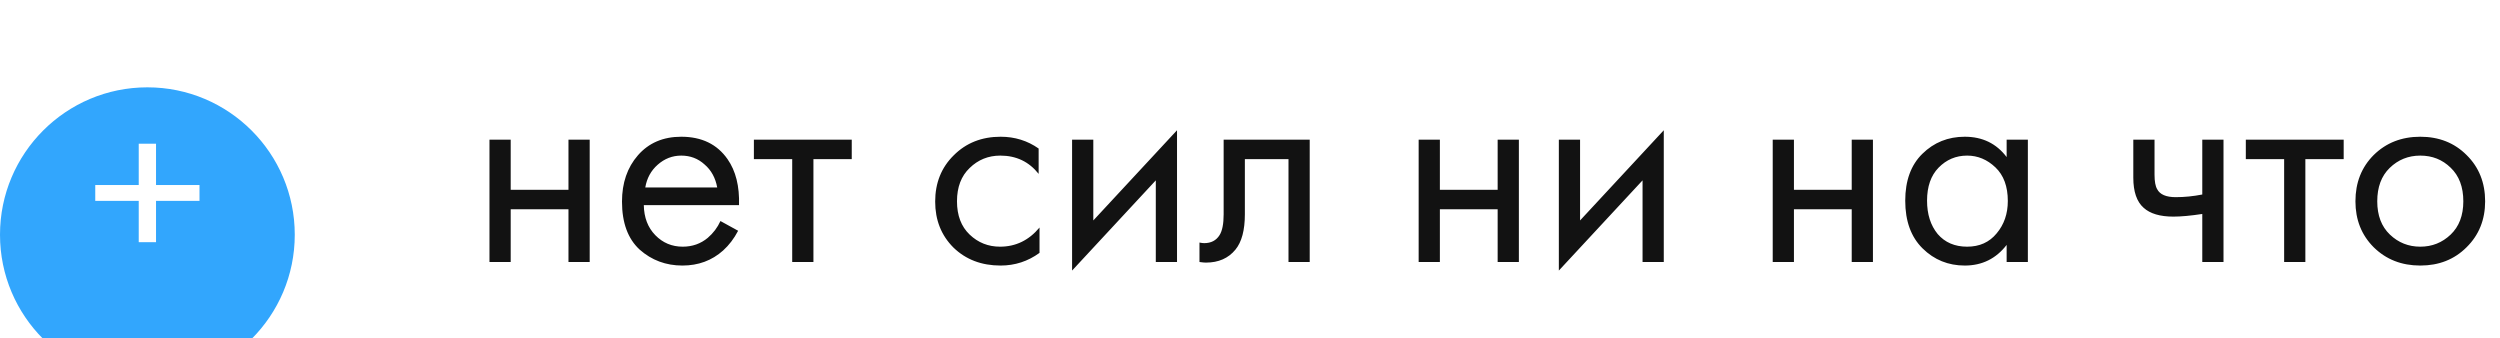
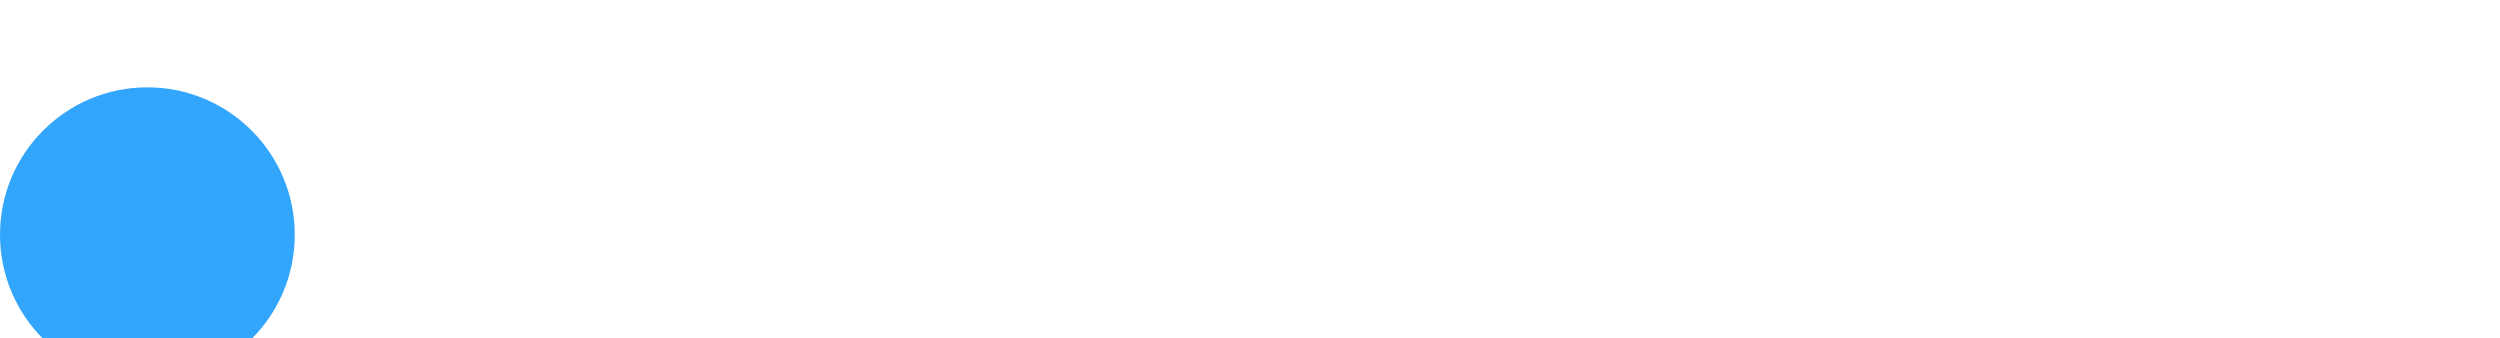
<svg xmlns="http://www.w3.org/2000/svg" width="229" height="31" viewBox="0 0 229 31" fill="none">
  <g filter="url(#filter0_i_24_169)">
    <circle cx="13.5" cy="17.5" r="13.5" fill="#32A6FD" />
  </g>
-   <path d="M8.726 18.4V16.948H12.708V13.164H14.292V16.948H18.274V18.4H14.292V22.184H12.708V18.4H8.726Z" fill="white" />
-   <path d="M44.836 24V12.795H46.78V17.385H52.072V12.795H54.016V24H52.072V19.167H46.78V24H44.836ZM65.993 20.247L67.613 21.138C67.235 21.858 66.776 22.461 66.236 22.947C65.21 23.865 63.968 24.324 62.51 24.324C60.998 24.324 59.693 23.838 58.595 22.866C57.515 21.876 56.975 20.409 56.975 18.465C56.975 16.755 57.461 15.342 58.433 14.226C59.423 13.092 60.746 12.525 62.402 12.525C64.274 12.525 65.687 13.209 66.641 14.577C67.397 15.657 67.748 17.061 67.694 18.789H58.973C58.991 19.923 59.342 20.841 60.026 21.543C60.71 22.245 61.547 22.596 62.537 22.596C63.419 22.596 64.184 22.326 64.832 21.786C65.336 21.354 65.723 20.841 65.993 20.247ZM59.108 17.169H65.696C65.534 16.287 65.147 15.585 64.535 15.063C63.941 14.523 63.23 14.253 62.402 14.253C61.592 14.253 60.872 14.532 60.242 15.09C59.63 15.63 59.252 16.323 59.108 17.169ZM78.02 14.577H74.51V24H72.566V14.577H69.056V12.795H78.02V14.577ZM95.139 13.605V15.927C94.257 14.811 93.087 14.253 91.629 14.253C90.531 14.253 89.595 14.631 88.821 15.387C88.047 16.125 87.66 17.142 87.66 18.438C87.66 19.734 88.047 20.751 88.821 21.489C89.595 22.227 90.522 22.596 91.602 22.596C93.042 22.596 94.248 22.011 95.22 20.841V23.163C94.158 23.937 92.97 24.324 91.656 24.324C89.91 24.324 88.47 23.775 87.336 22.677C86.22 21.561 85.662 20.157 85.662 18.465C85.662 16.755 86.229 15.342 87.363 14.226C88.497 13.092 89.928 12.525 91.656 12.525C92.952 12.525 94.113 12.885 95.139 13.605ZM98.203 12.795H100.147V20.193L107.815 11.931V24H105.871V16.521L98.203 24.783V12.795ZM119.97 12.795V24H118.026V14.577H114.03V19.626C114.03 21.084 113.742 22.164 113.166 22.866C112.518 23.658 111.618 24.054 110.466 24.054C110.322 24.054 110.124 24.036 109.872 24V22.218C110.052 22.254 110.196 22.272 110.304 22.272C110.934 22.272 111.402 22.029 111.708 21.543C111.96 21.147 112.086 20.508 112.086 19.626V12.795H119.97ZM129.949 24V12.795H131.893V17.385H137.185V12.795H139.129V24H137.185V19.167H131.893V24H129.949ZM142.79 12.795H144.734V20.193L152.402 11.931V24H150.458V16.521L142.79 24.783V12.795ZM162.381 24V12.795H164.325V17.385H169.617V12.795H171.561V24H169.617V19.167H164.325V24H162.381ZM183.808 14.388V12.795H185.752V24H183.808V22.434C182.836 23.694 181.558 24.324 179.974 24.324C178.462 24.324 177.175 23.802 176.113 22.758C175.051 21.714 174.52 20.256 174.52 18.384C174.52 16.548 175.042 15.117 176.086 14.091C177.148 13.047 178.444 12.525 179.974 12.525C181.594 12.525 182.872 13.146 183.808 14.388ZM180.19 14.253C179.164 14.253 178.291 14.622 177.571 15.36C176.869 16.08 176.518 17.088 176.518 18.384C176.518 19.626 176.842 20.643 177.49 21.435C178.156 22.209 179.056 22.596 180.19 22.596C181.324 22.596 182.224 22.191 182.89 21.381C183.574 20.571 183.916 19.581 183.916 18.411C183.916 17.079 183.538 16.053 182.782 15.333C182.026 14.613 181.162 14.253 180.19 14.253ZM201.729 24V19.599C200.667 19.761 199.785 19.842 199.083 19.842C197.859 19.842 196.95 19.572 196.356 19.032C195.726 18.474 195.411 17.556 195.411 16.278V12.795H197.355V16.008C197.355 16.62 197.436 17.061 197.598 17.331C197.85 17.817 198.417 18.06 199.299 18.06C200.091 18.06 200.901 17.979 201.729 17.817V12.795H203.673V24H201.729ZM214.681 14.577H211.171V24H209.227V14.577H205.717V12.795H214.681V14.577ZM225.937 22.65C224.821 23.766 223.408 24.324 221.698 24.324C219.988 24.324 218.566 23.766 217.432 22.65C216.316 21.534 215.758 20.13 215.758 18.438C215.758 16.728 216.316 15.315 217.432 14.199C218.566 13.083 219.988 12.525 221.698 12.525C223.408 12.525 224.821 13.083 225.937 14.199C227.071 15.315 227.638 16.728 227.638 18.438C227.638 20.13 227.071 21.534 225.937 22.65ZM224.479 15.36C223.723 14.622 222.796 14.253 221.698 14.253C220.6 14.253 219.664 14.631 218.89 15.387C218.134 16.125 217.756 17.142 217.756 18.438C217.756 19.734 218.143 20.751 218.917 21.489C219.691 22.227 220.618 22.596 221.698 22.596C222.778 22.596 223.705 22.227 224.479 21.489C225.253 20.751 225.64 19.734 225.64 18.438C225.64 17.124 225.253 16.098 224.479 15.36Z" fill="#121212" />
  <defs>
    <filter id="filter0_i_24_169" x="0" y="4" width="27" height="31" filterUnits="userSpaceOnUse" color-interpolation-filters="sRGB">
      <feFlood flood-opacity="0" result="BackgroundImageFix" />
      <feBlend mode="normal" in="SourceGraphic" in2="BackgroundImageFix" result="shape" />
      <feColorMatrix in="SourceAlpha" type="matrix" values="0 0 0 0 0 0 0 0 0 0 0 0 0 0 0 0 0 0 127 0" result="hardAlpha" />
      <feOffset dy="4" />
      <feGaussianBlur stdDeviation="5.45" />
      <feComposite in2="hardAlpha" operator="arithmetic" k2="-1" k3="1" />
      <feColorMatrix type="matrix" values="0 0 0 0 1 0 0 0 0 1 0 0 0 0 1 0 0 0 0.17 0" />
      <feBlend mode="normal" in2="shape" result="effect1_innerShadow_24_169" />
    </filter>
  </defs>
</svg>